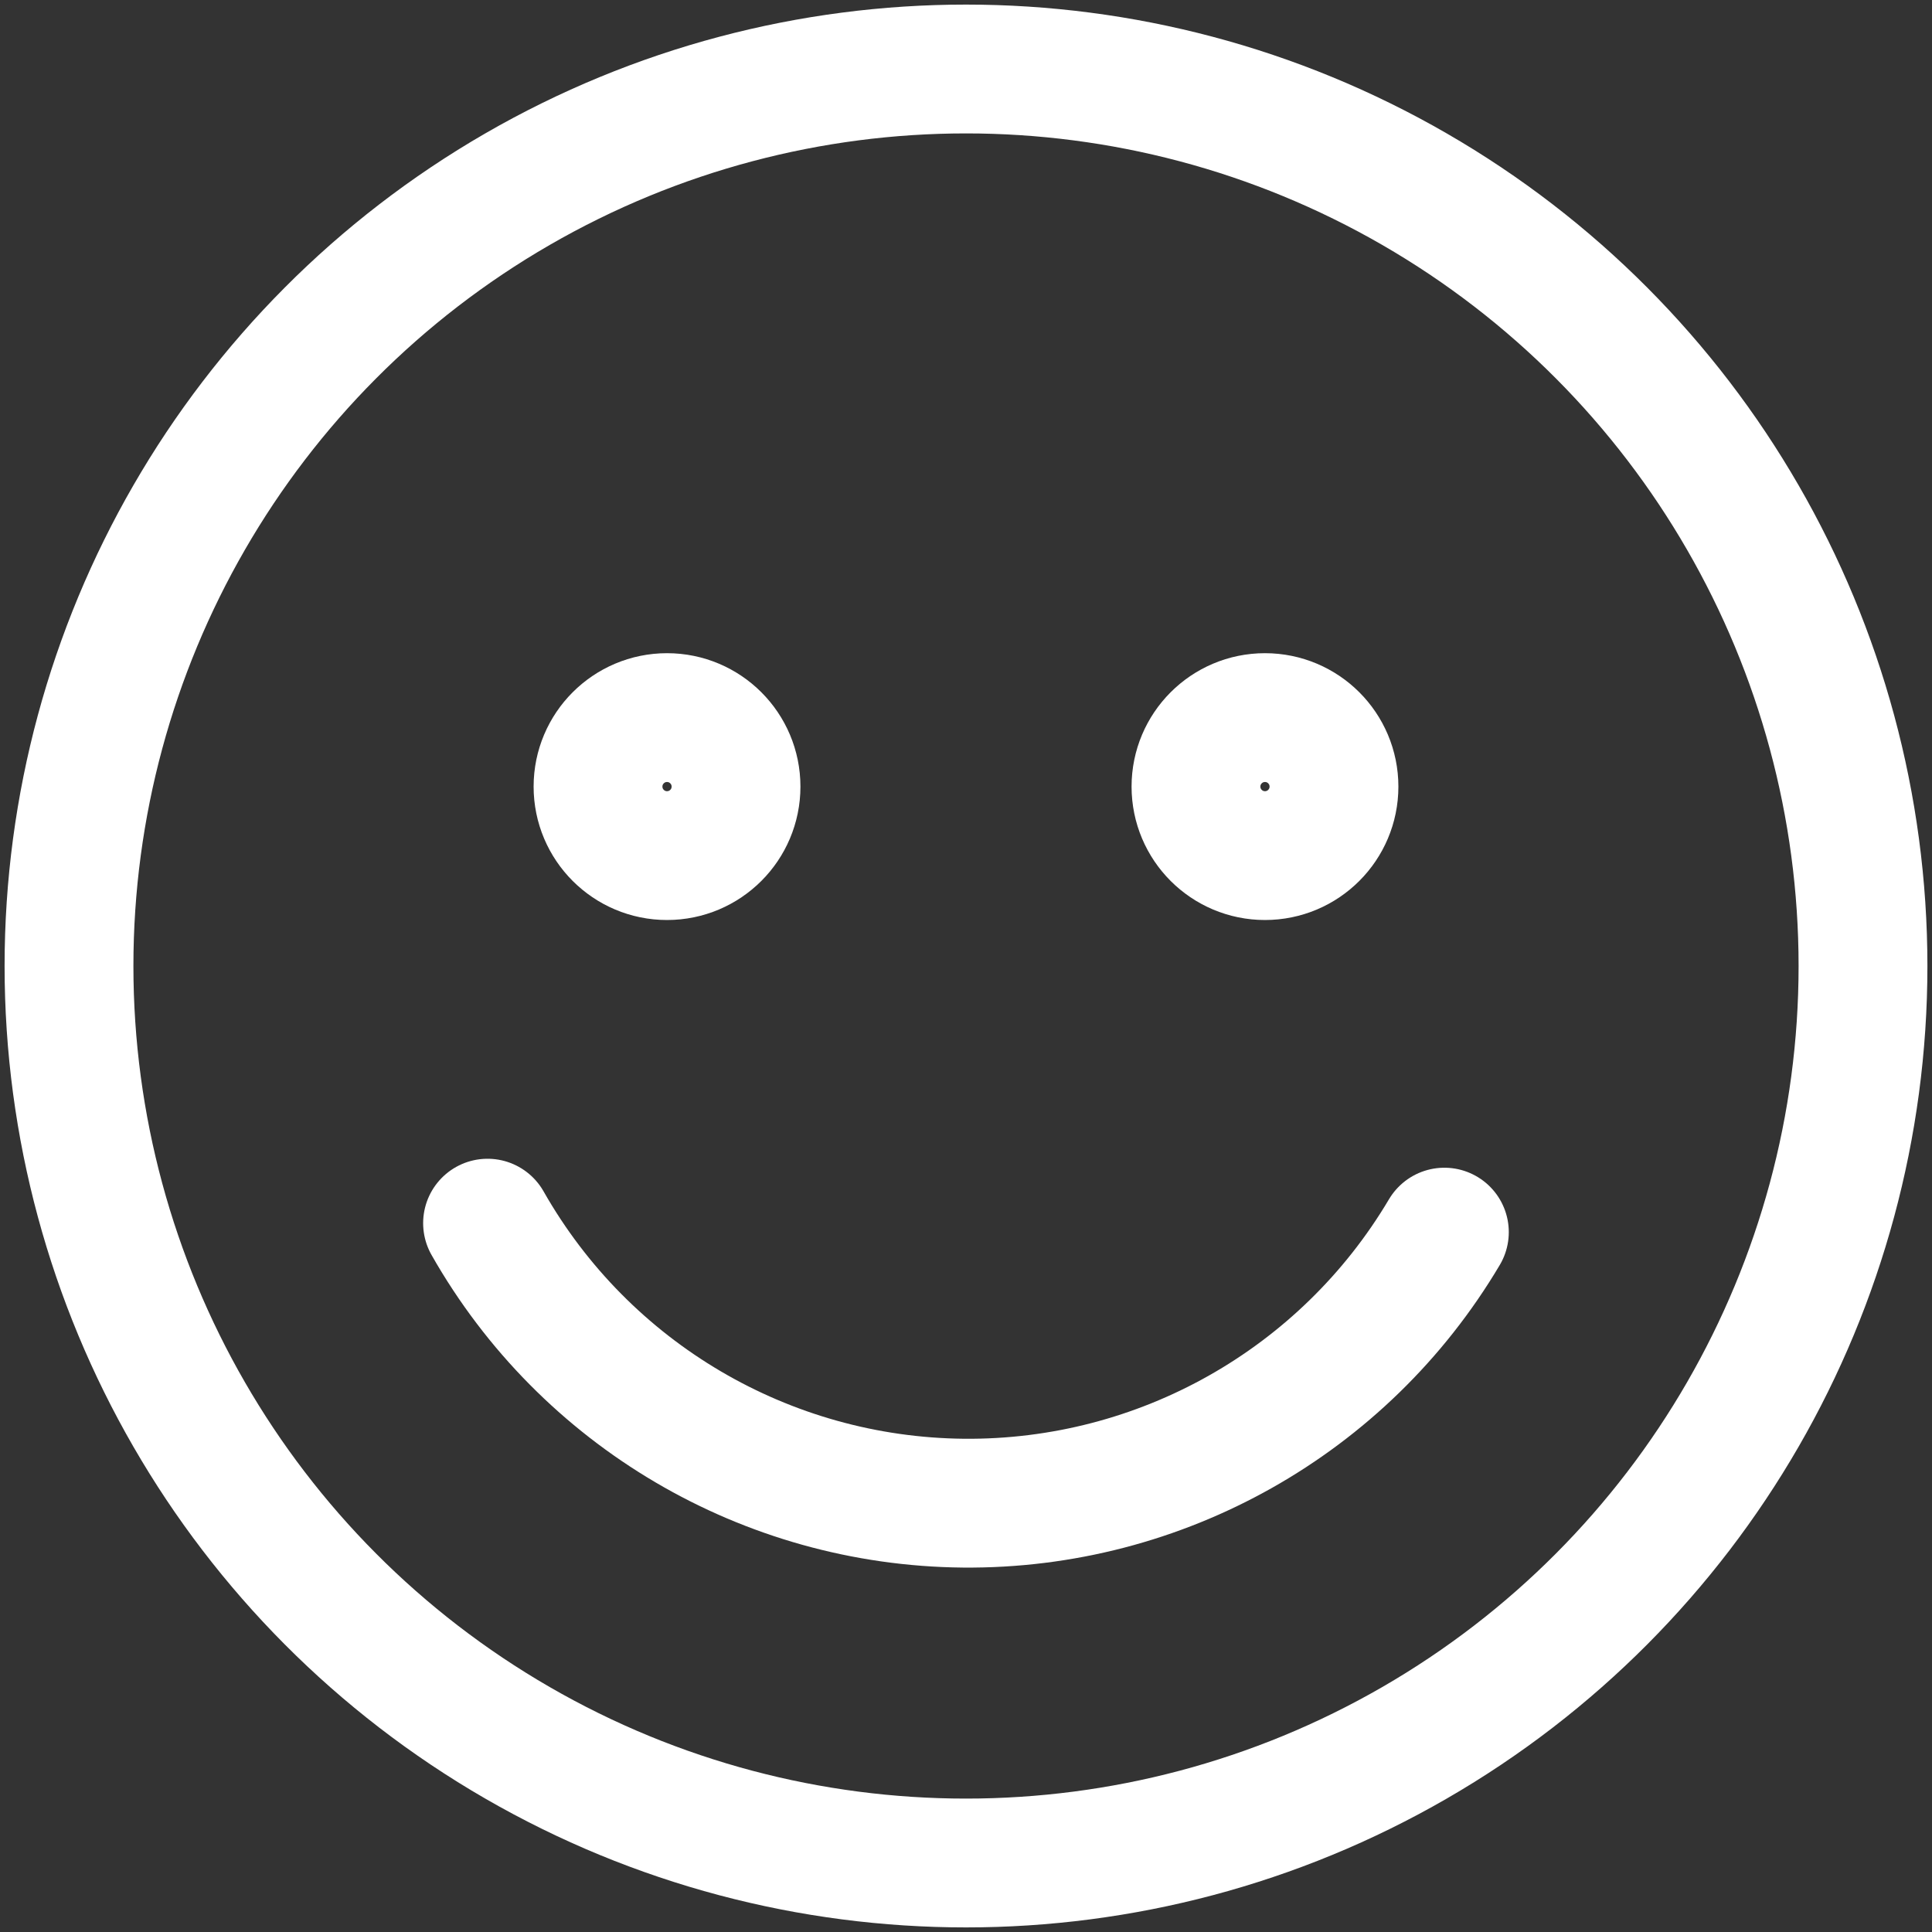
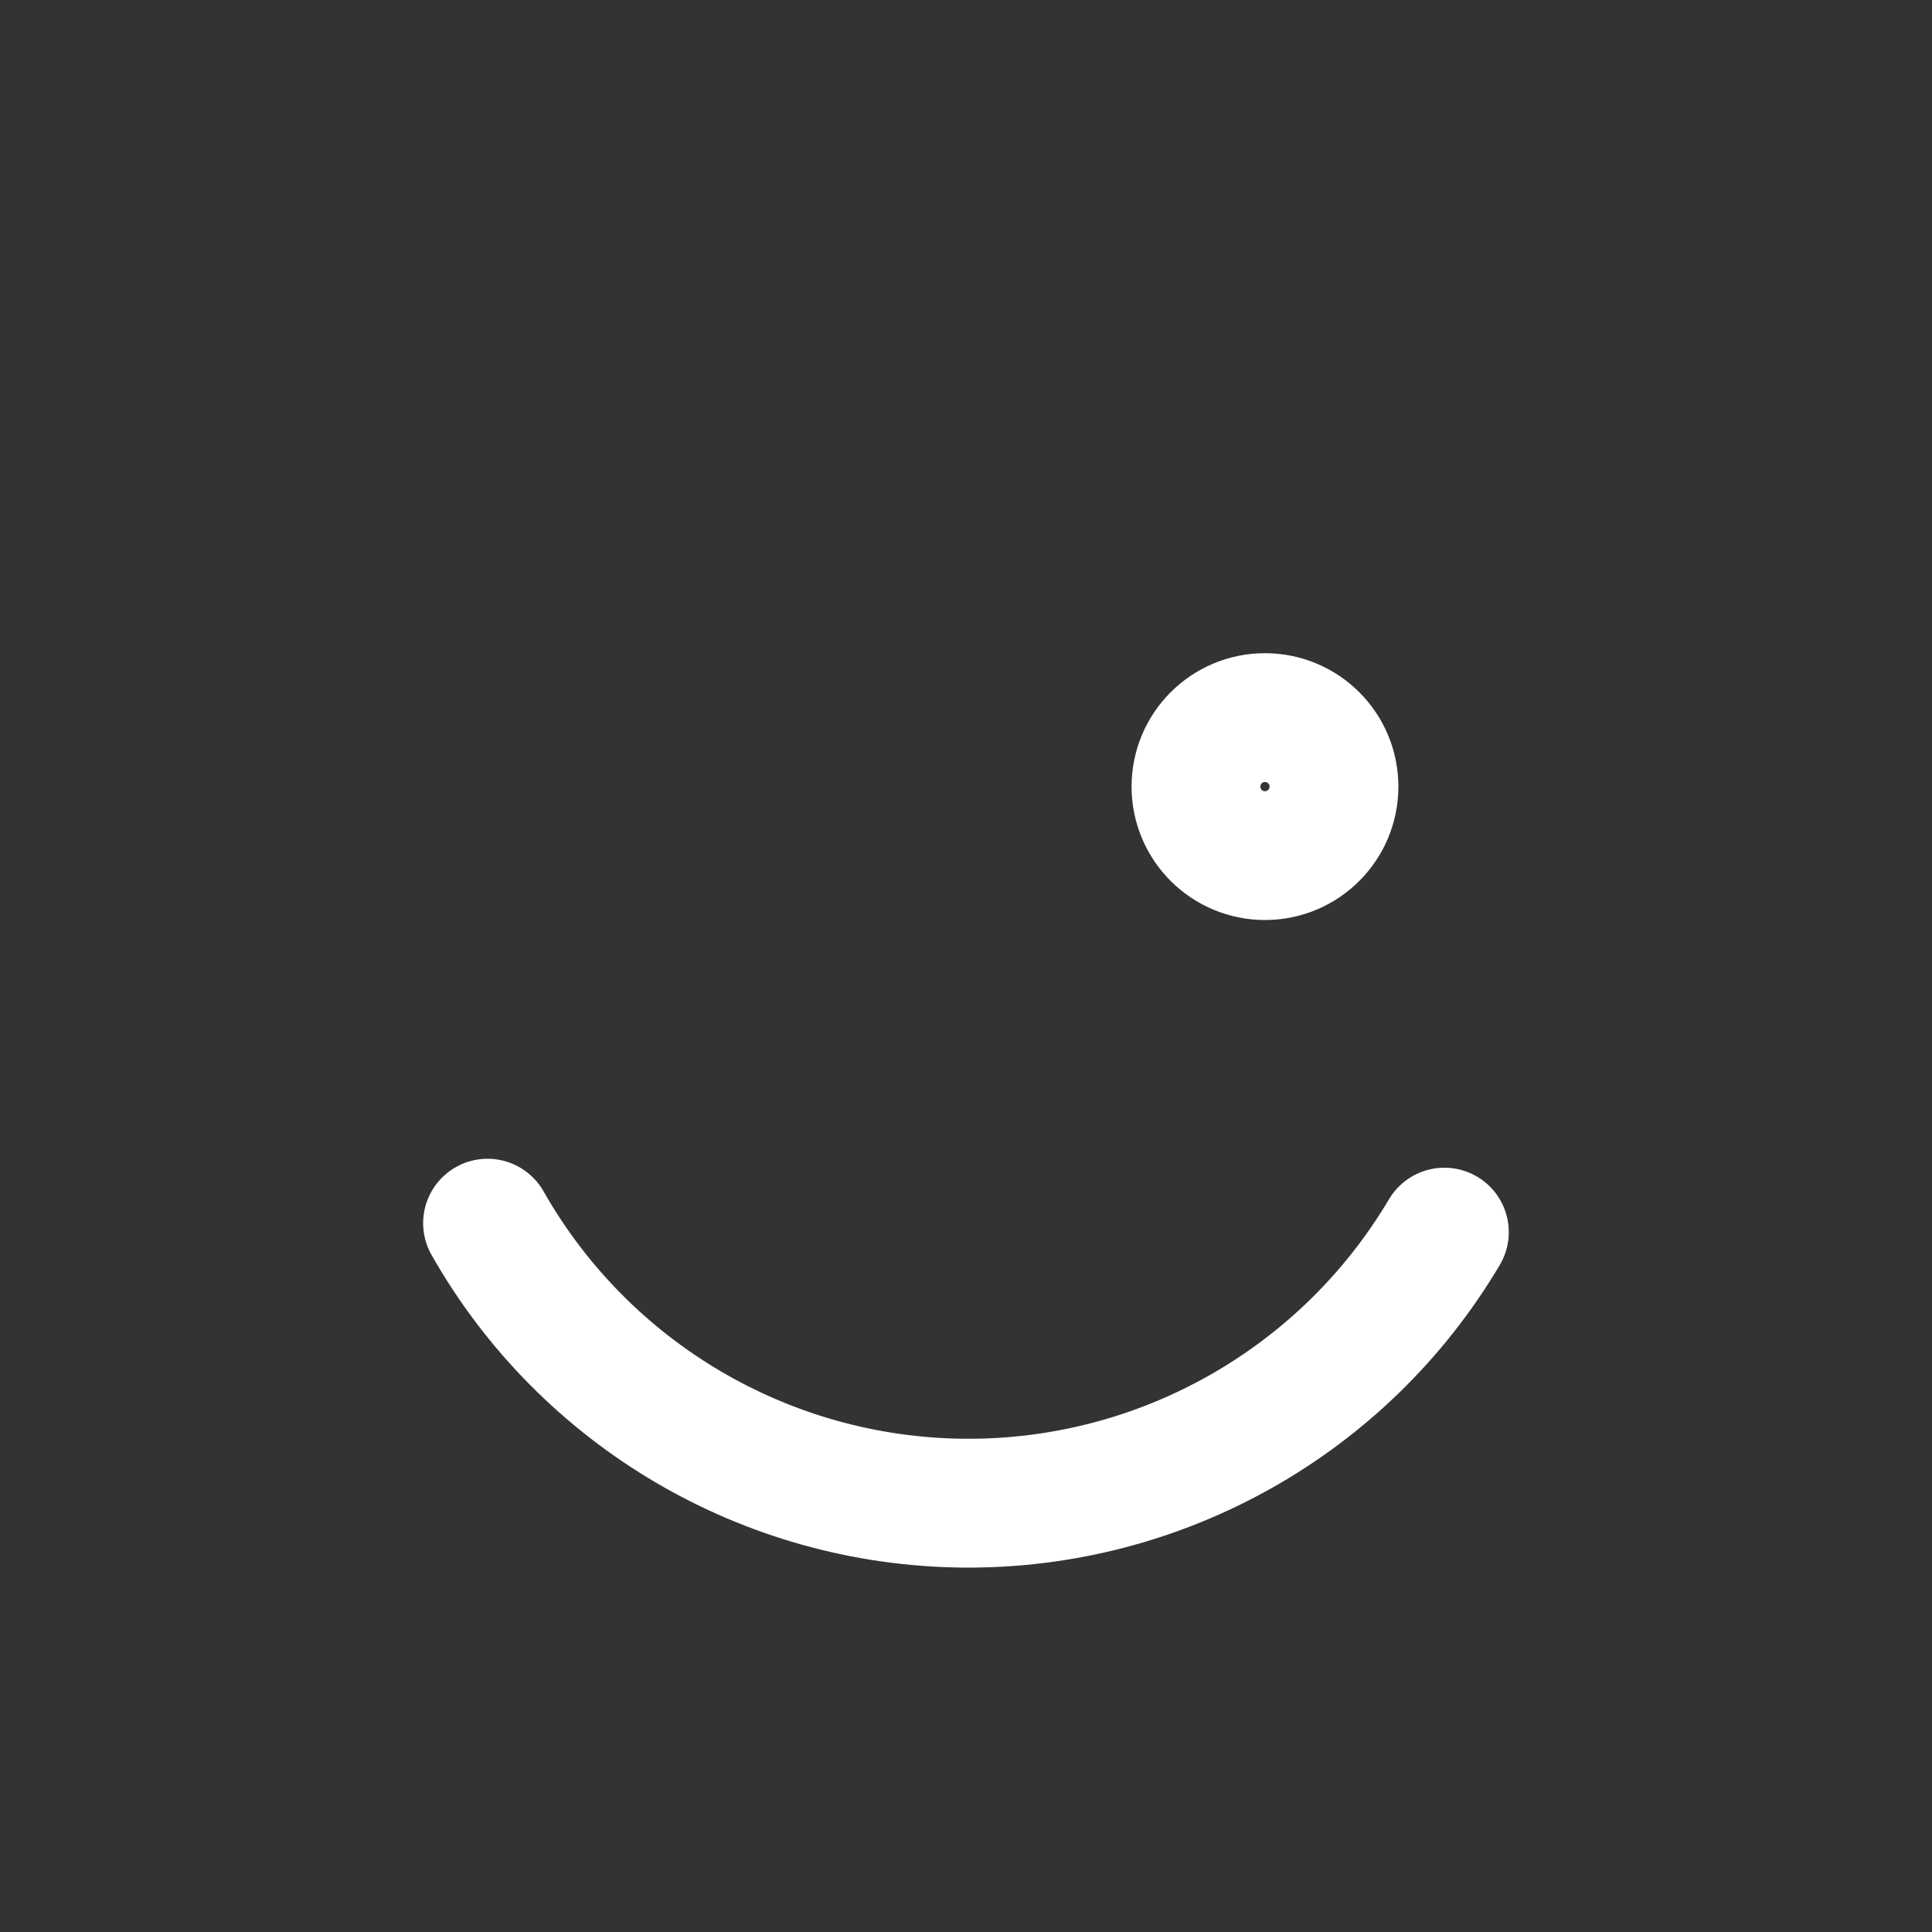
<svg xmlns="http://www.w3.org/2000/svg" height="28" viewBox="0 0 28 28" width="28">
  <rect x="0" y="0" width="28" height="28" fill="#333333" stroke="none" />
  <g style="stroke:#fff;stroke-width:1.867;fill:none;fill-rule:evenodd;stroke-linecap:round;stroke-linejoin:round" transform="translate(1 1)">
-     <circle cx="13" cy="13" r="13" />
    <path d="m19.933 16.857c-1.457 2.458-4.113 3.954-6.971 3.928-2.858-.027-5.485-1.573-6.896-4.058" />
-     <circle cx="8.667" cy="10.4" r="1" />
    <circle cx="17.333" cy="10.4" r="1" />
  </g>
</svg>